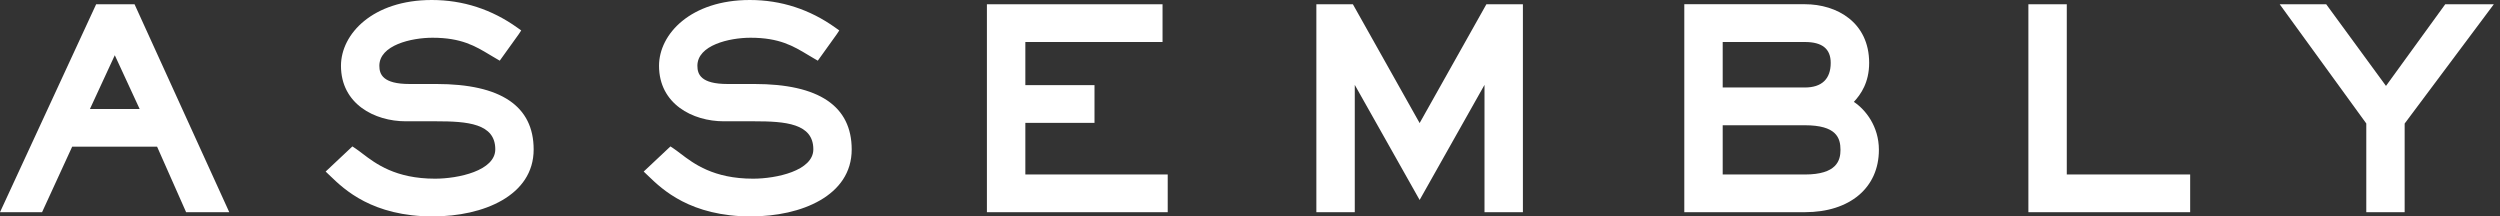
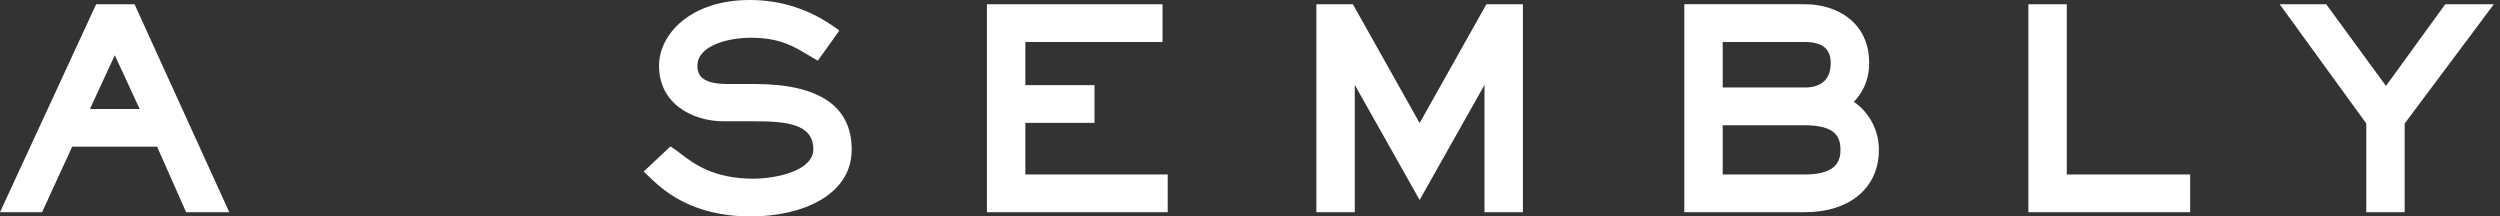
<svg xmlns="http://www.w3.org/2000/svg" width="231" height="20" viewBox="0 0 231 20" fill="none">
  <rect x="0" y="0" width="231" height="20" fill="#333333" stroke="none" />
  <g clip-path="url(#clip0_105_324)">
-     <path d="M40.023 20C34.397 20 31.794 17.49 30.542 16.284L30.09 15.852L32.561 13.529L32.839 13.713C33.042 13.848 33.261 14.016 33.503 14.2C34.713 15.119 36.539 16.51 40.197 16.51C42.348 16.51 45.764 15.774 45.764 13.797C45.764 11.403 43.177 11.207 40.297 11.207H37.49C34.61 11.207 31.506 9.603 31.506 6.081C31.506 3.132 34.448 0 39.897 0C42.777 0 45.445 0.865 47.819 2.568L48.161 2.813L47.929 3.165L46.177 5.606L45.845 5.413C45.655 5.303 45.465 5.19 45.277 5.077C43.916 4.258 42.632 3.487 39.968 3.487C37.99 3.487 35.052 4.177 35.052 6.077C35.052 6.861 35.368 7.761 37.839 7.761H40.319C46.284 7.761 49.31 9.8 49.31 13.816C49.31 18.084 44.642 19.994 40.019 19.994L40.023 20Z" fill="white" />
    <path d="M69.41 20C63.784 20 61.181 17.49 59.929 16.284L59.477 15.852L61.949 13.529L62.226 13.713C62.429 13.848 62.648 14.016 62.89 14.2C64.1 15.119 65.926 16.51 69.584 16.51C71.736 16.51 75.152 15.774 75.152 13.797C75.152 11.403 72.565 11.207 69.684 11.207H66.877C63.997 11.207 60.894 9.603 60.894 6.081C60.894 3.132 63.836 0 69.284 0C72.165 0 74.832 0.865 77.207 2.568L77.549 2.813L77.316 3.165L75.565 5.606L75.232 5.413C75.042 5.303 74.852 5.19 74.665 5.077C73.303 4.258 72.019 3.487 69.355 3.487C67.377 3.487 64.439 4.177 64.439 6.077C64.439 6.861 64.755 7.761 67.226 7.761H69.707C75.671 7.761 78.697 9.8 78.697 13.816C78.697 18.084 74.029 19.994 69.407 19.994L69.41 20Z" fill="white" />
    <path d="M107.894 19.607H91.19V0.394H107.419V3.881H94.742V7.865H101.132V11.355H94.742V16.123H107.897V19.613L107.894 19.607Z" fill="white" />
    <path d="M140.716 19.607H137.168V7.842L131.174 18.477L125.181 7.845V19.607H121.632V0.394H125.007L131.174 11.371L137.342 0.394H140.716V19.607Z" fill="white" />
    <path d="M202.374 19.607H187.423V0.394H190.971V16.119H202.371V19.61L202.374 19.607Z" fill="white" />
    <path d="M222.194 19.607H218.645V11.41L210.645 0.394H214.942L220.465 7.939L225.939 0.394H230.429L222.19 11.416V19.61L222.194 19.607Z" fill="white" />
    <path d="M12.432 0.394H8.884L0 19.607H3.887L6.668 13.555H14.516L17.197 19.607H21.184L12.432 0.394ZM8.31 10.071L10.607 5.103L12.903 10.071H8.31Z" fill="white" />
    <path d="M171.297 9.413C171.929 8.735 172.71 7.635 172.71 5.81C172.71 2.068 169.729 0.39 166.774 0.39H155.629V19.606H166.774C170.926 19.606 173.61 17.345 173.61 13.845C173.61 11.665 172.368 10.126 171.297 9.413ZM159.177 3.881H166.774C168.377 3.881 169.158 4.513 169.158 5.81C169.158 7.297 168.332 8.084 166.774 8.084H159.177V3.881ZM166.774 16.119H159.177V11.574H166.774C169.671 11.574 170.061 12.723 170.061 13.848C170.061 14.823 169.719 16.123 166.774 16.123V16.119Z" fill="white" />
  </g>
  <defs>
    <clipPath id="clip0_105_324">
      <rect width="230.432" height="20" fill="white" />
    </clipPath>
  </defs>
</svg>